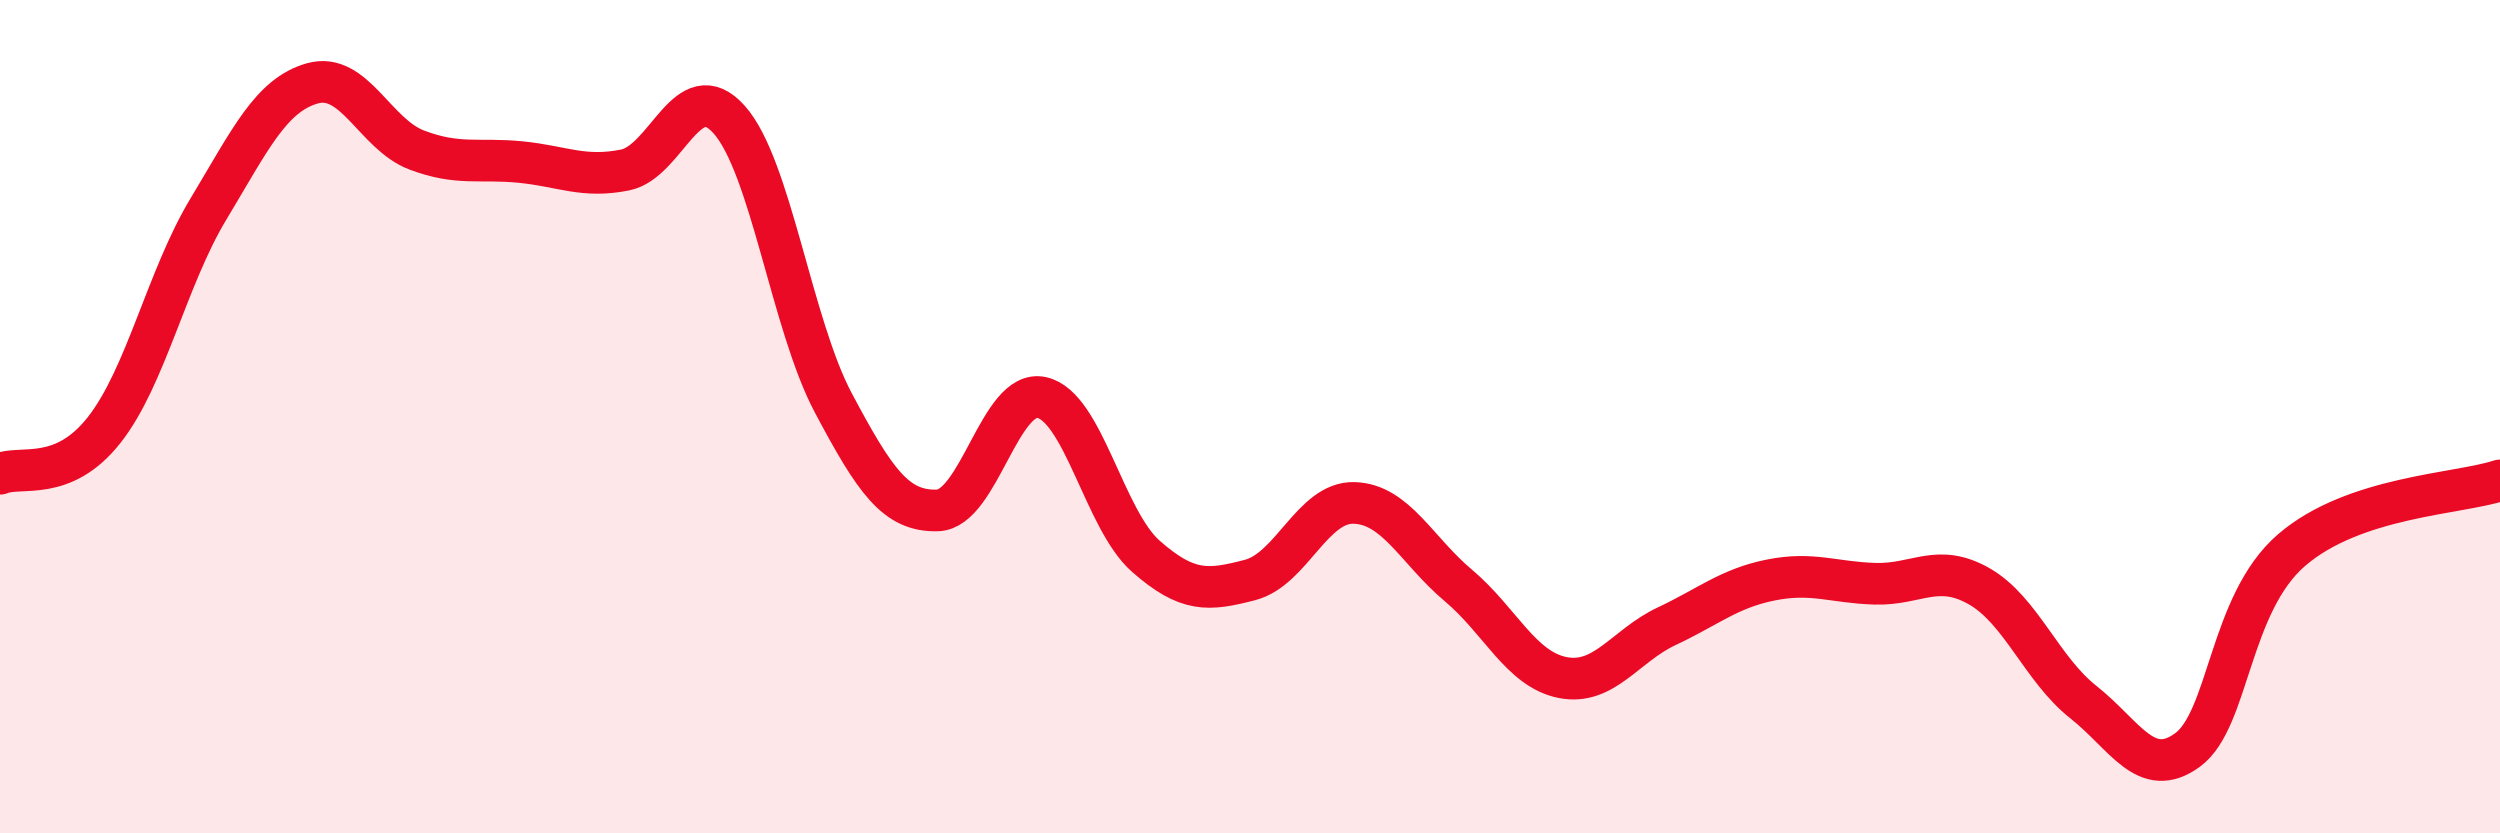
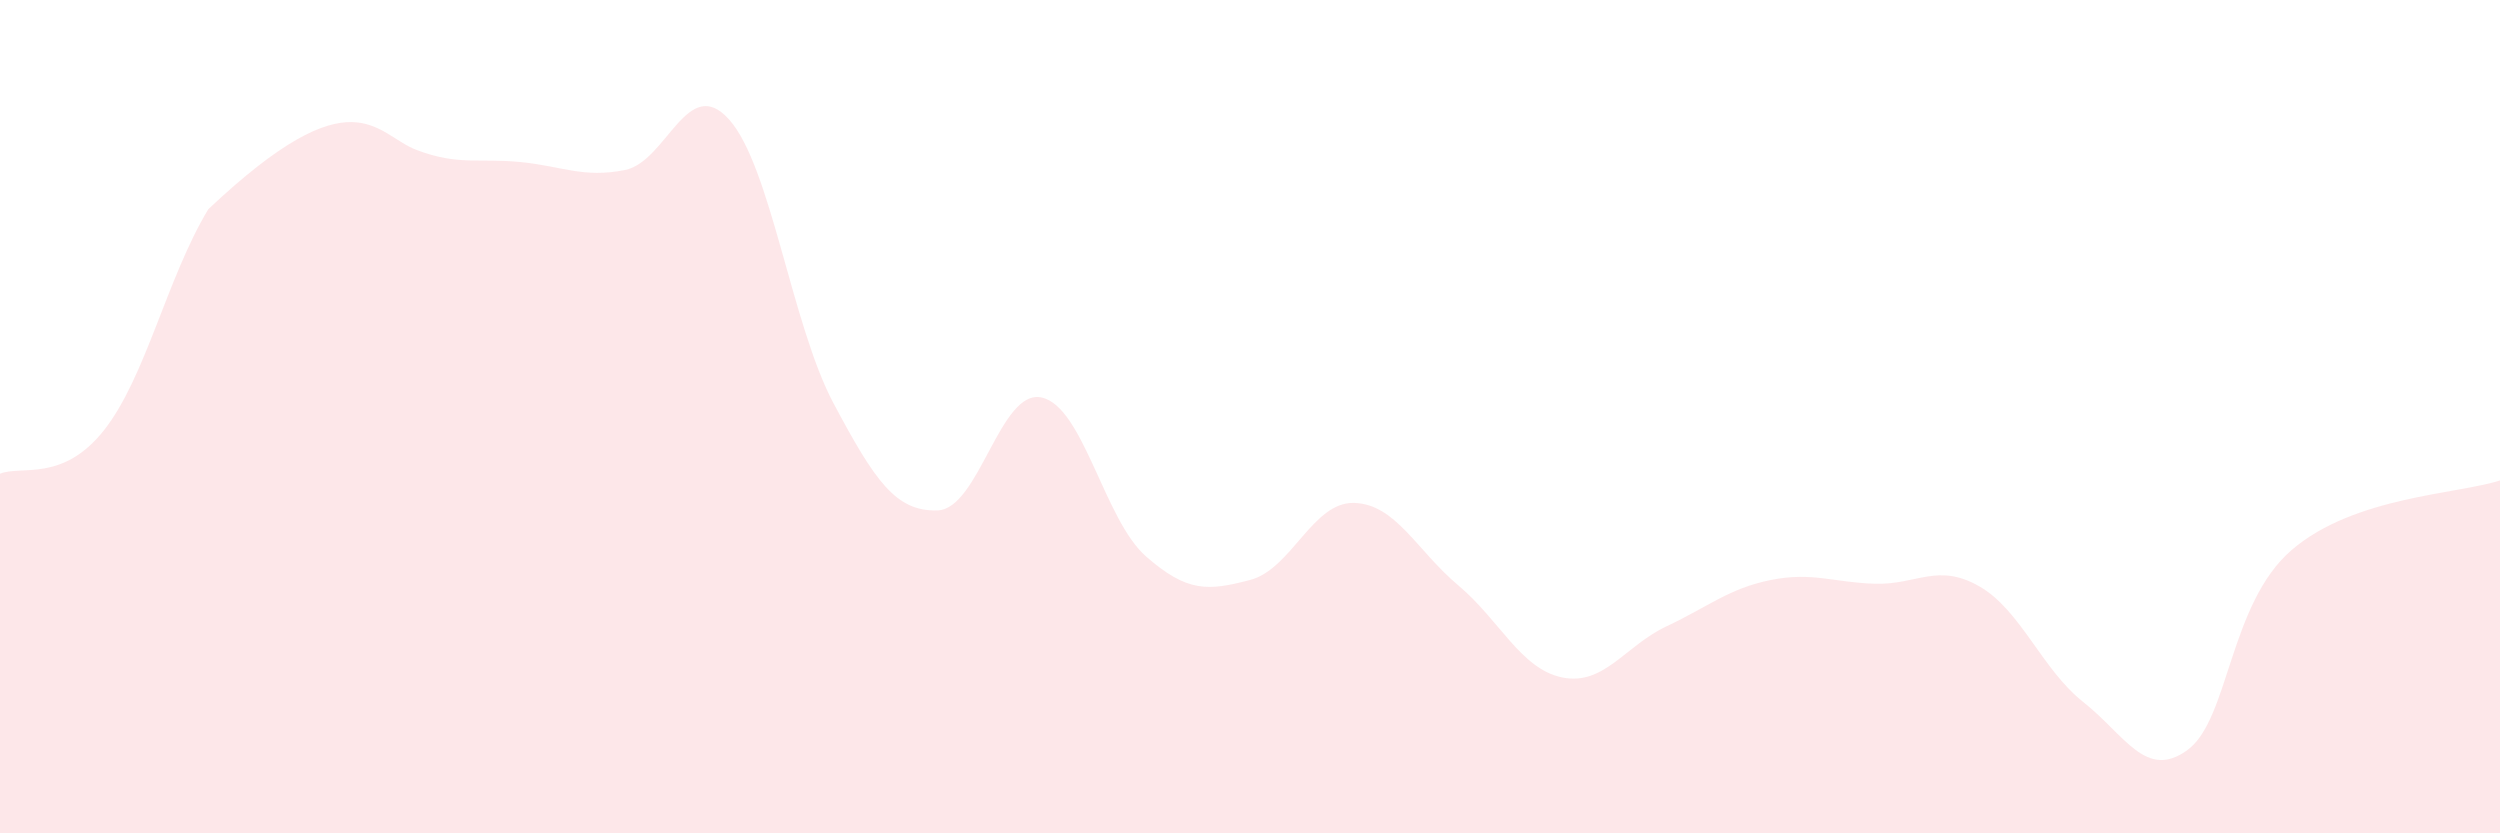
<svg xmlns="http://www.w3.org/2000/svg" width="60" height="20" viewBox="0 0 60 20">
-   <path d="M 0,11.37 C 0.5,11.16 1.5,11.59 2.5,10.32 C 3.5,9.05 4,6.68 5,5.02 C 6,3.36 6.5,2.28 7.5,2 C 8.5,1.72 9,3.22 10,3.6 C 11,3.98 11.5,3.79 12.5,3.89 C 13.5,3.99 14,4.28 15,4.08 C 16,3.88 16.5,1.75 17.5,2.87 C 18.5,3.99 19,7.79 20,9.67 C 21,11.55 21.5,12.28 22.5,12.25 C 23.5,12.22 24,9.32 25,9.54 C 26,9.76 26.5,12.47 27.5,13.35 C 28.5,14.23 29,14.18 30,13.92 C 31,13.66 31.5,12.04 32.5,12.07 C 33.5,12.1 34,13.21 35,14.05 C 36,14.89 36.5,16.06 37.5,16.26 C 38.5,16.46 39,15.5 40,15.03 C 41,14.56 41.5,14.12 42.5,13.92 C 43.5,13.72 44,13.98 45,14.01 C 46,14.04 46.5,13.5 47.5,14.07 C 48.5,14.64 49,16.06 50,16.85 C 51,17.64 51.5,18.73 52.5,18 C 53.5,17.27 53.5,14.49 55,13.2 C 56.5,11.91 59,11.86 60,11.53L60 20L0 20Z" fill="#EB0A25" opacity="0.1" stroke-linecap="round" stroke-linejoin="round" />
-   <path d="M 0,11.37 C 0.5,11.16 1.5,11.59 2.5,10.32 C 3.5,9.05 4,6.68 5,5.02 C 6,3.36 6.5,2.28 7.5,2 C 8.5,1.72 9,3.22 10,3.6 C 11,3.98 11.5,3.79 12.5,3.89 C 13.5,3.99 14,4.28 15,4.08 C 16,3.88 16.5,1.75 17.5,2.87 C 18.5,3.99 19,7.79 20,9.67 C 21,11.55 21.5,12.28 22.5,12.25 C 23.5,12.22 24,9.32 25,9.54 C 26,9.76 26.5,12.47 27.5,13.35 C 28.5,14.23 29,14.18 30,13.92 C 31,13.66 31.5,12.04 32.5,12.07 C 33.5,12.1 34,13.21 35,14.05 C 36,14.89 36.5,16.06 37.5,16.26 C 38.5,16.46 39,15.5 40,15.03 C 41,14.56 41.5,14.12 42.5,13.92 C 43.5,13.72 44,13.98 45,14.01 C 46,14.04 46.5,13.5 47.5,14.07 C 48.5,14.64 49,16.06 50,16.85 C 51,17.64 51.5,18.73 52.5,18 C 53.5,17.27 53.5,14.49 55,13.2 C 56.5,11.91 59,11.86 60,11.53" stroke="#EB0A25" stroke-width="1" fill="none" stroke-linecap="round" stroke-linejoin="round" />
+   <path d="M 0,11.37 C 0.5,11.16 1.5,11.59 2.5,10.32 C 3.5,9.05 4,6.68 5,5.02 C 8.5,1.72 9,3.22 10,3.6 C 11,3.98 11.5,3.79 12.5,3.89 C 13.5,3.99 14,4.28 15,4.08 C 16,3.88 16.5,1.75 17.5,2.87 C 18.5,3.99 19,7.79 20,9.67 C 21,11.55 21.5,12.28 22.5,12.25 C 23.5,12.22 24,9.32 25,9.54 C 26,9.76 26.5,12.47 27.5,13.35 C 28.5,14.23 29,14.18 30,13.92 C 31,13.66 31.5,12.04 32.5,12.07 C 33.5,12.1 34,13.21 35,14.05 C 36,14.89 36.5,16.06 37.5,16.26 C 38.5,16.46 39,15.5 40,15.03 C 41,14.56 41.5,14.12 42.5,13.92 C 43.5,13.72 44,13.98 45,14.01 C 46,14.04 46.5,13.5 47.5,14.07 C 48.5,14.64 49,16.06 50,16.85 C 51,17.64 51.5,18.73 52.5,18 C 53.5,17.27 53.5,14.49 55,13.2 C 56.5,11.91 59,11.86 60,11.53L60 20L0 20Z" fill="#EB0A25" opacity="0.1" stroke-linecap="round" stroke-linejoin="round" />
</svg>